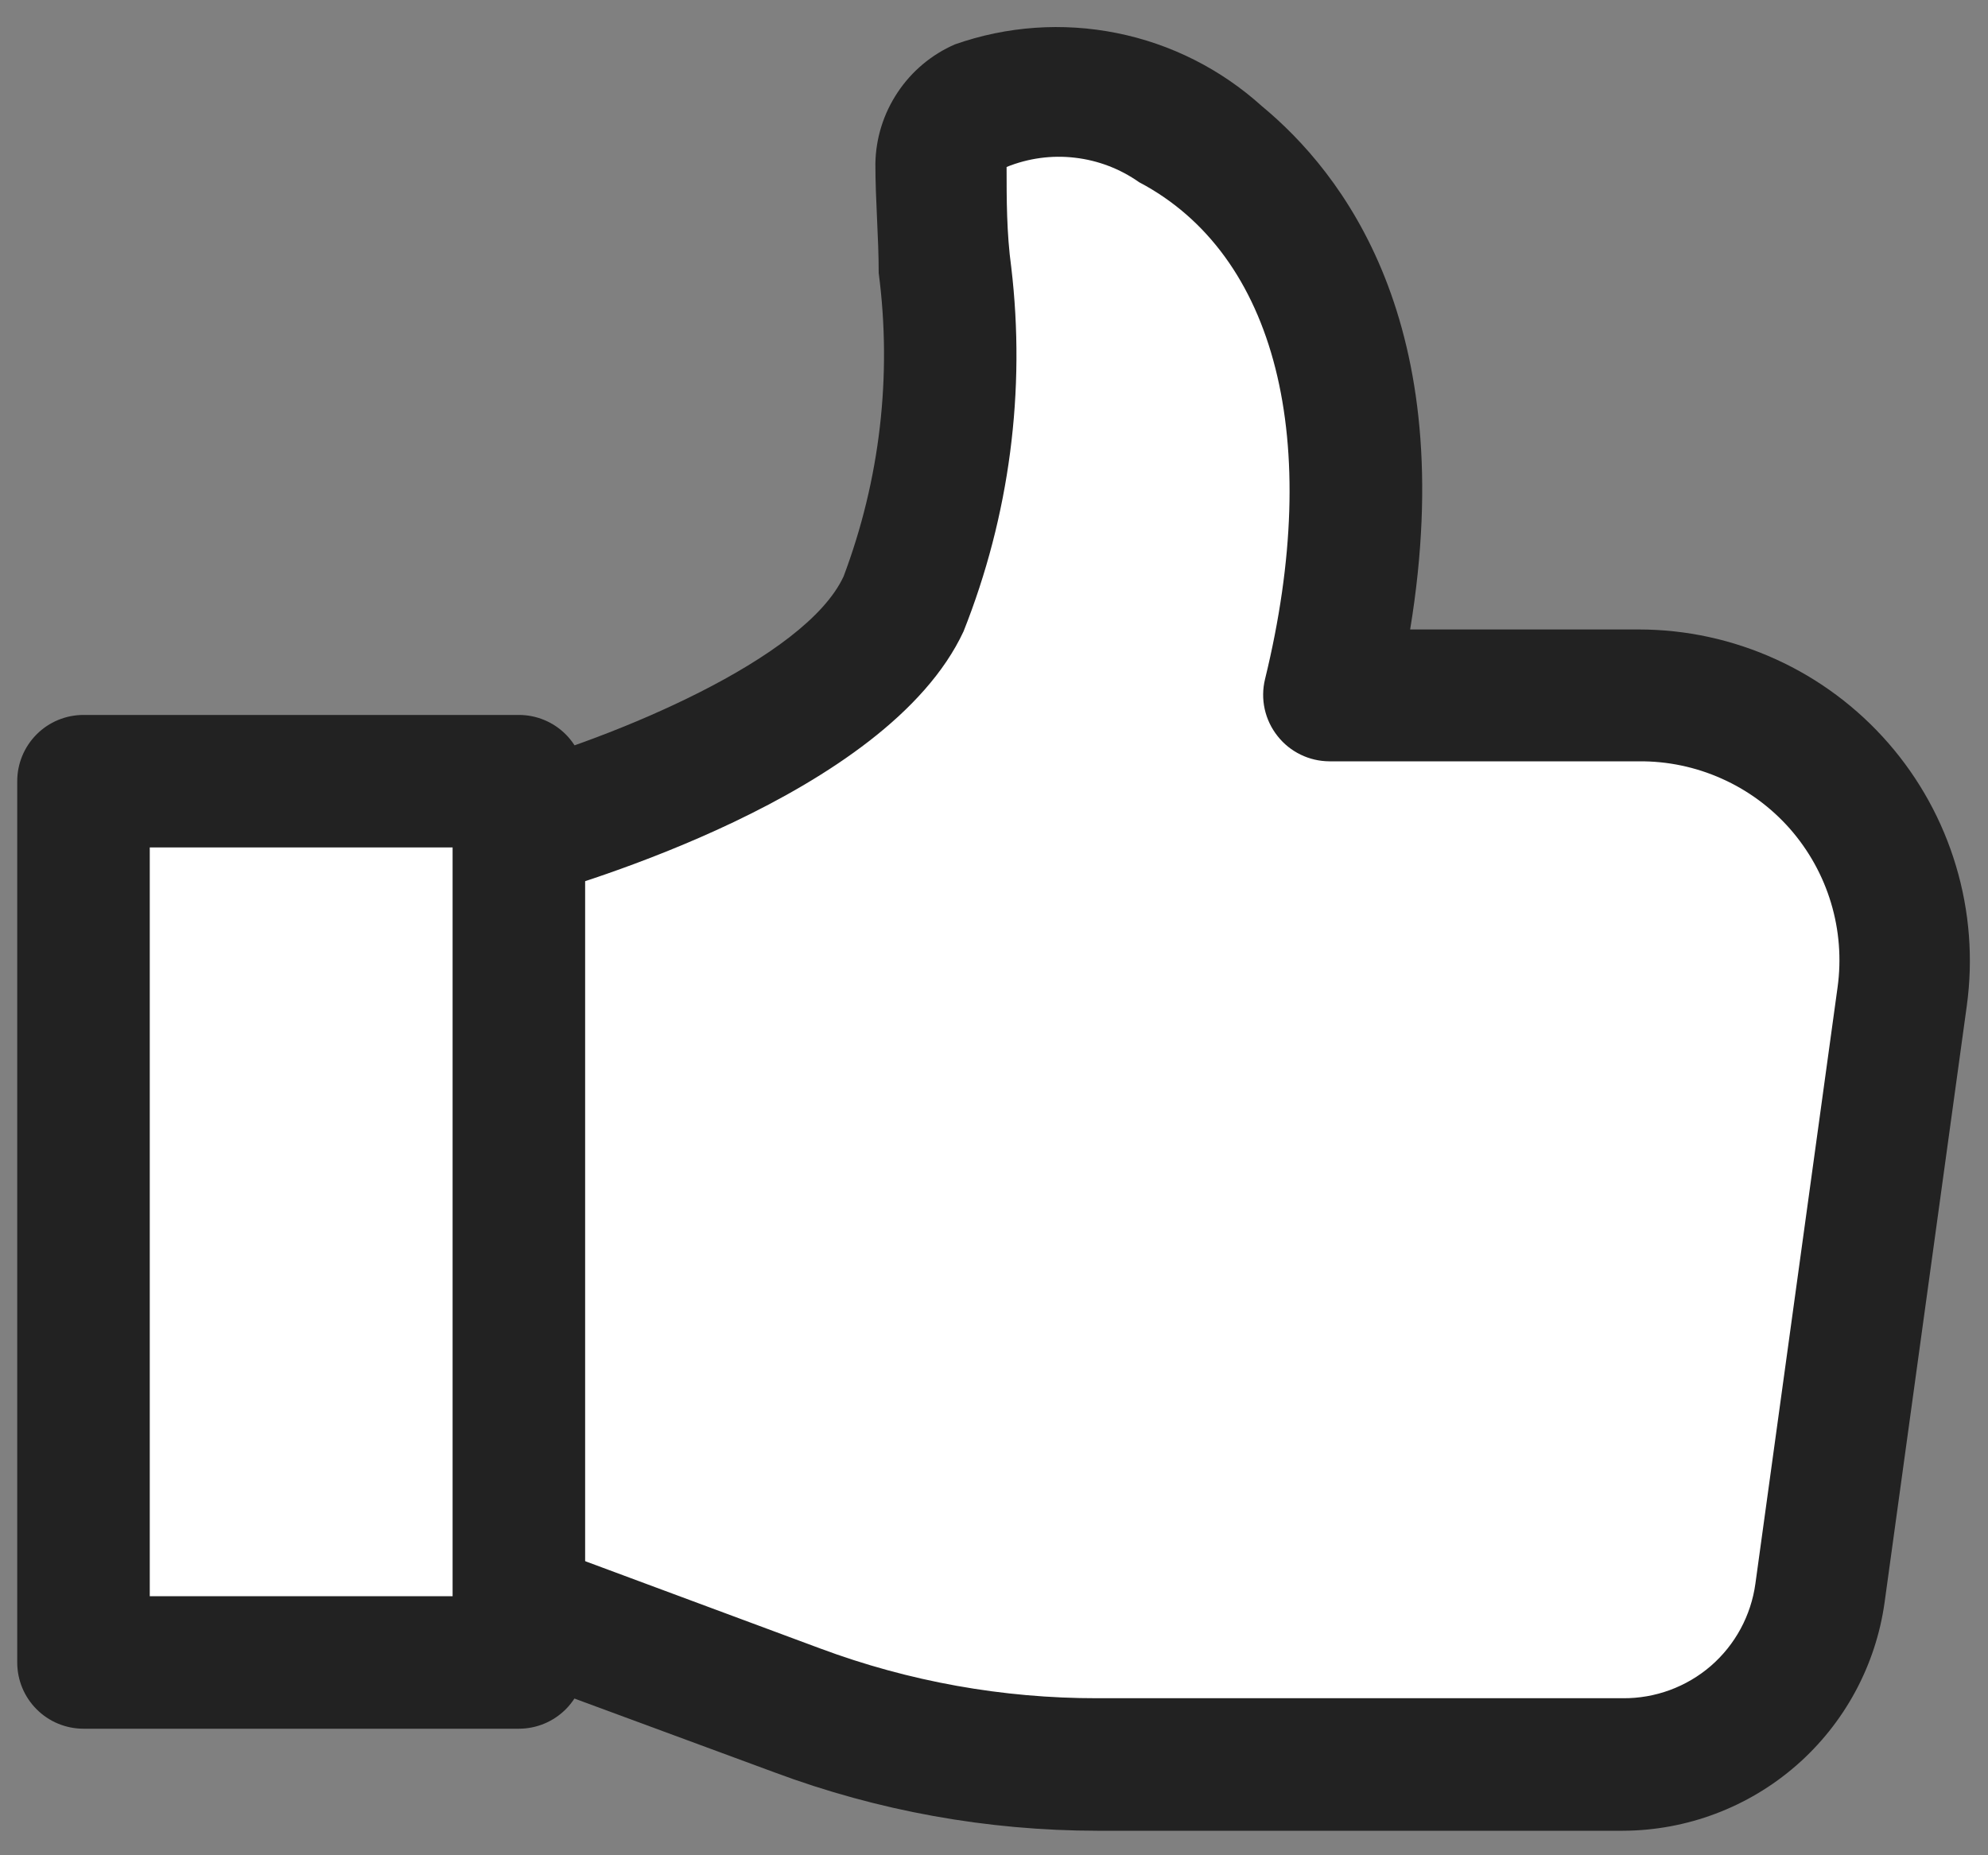
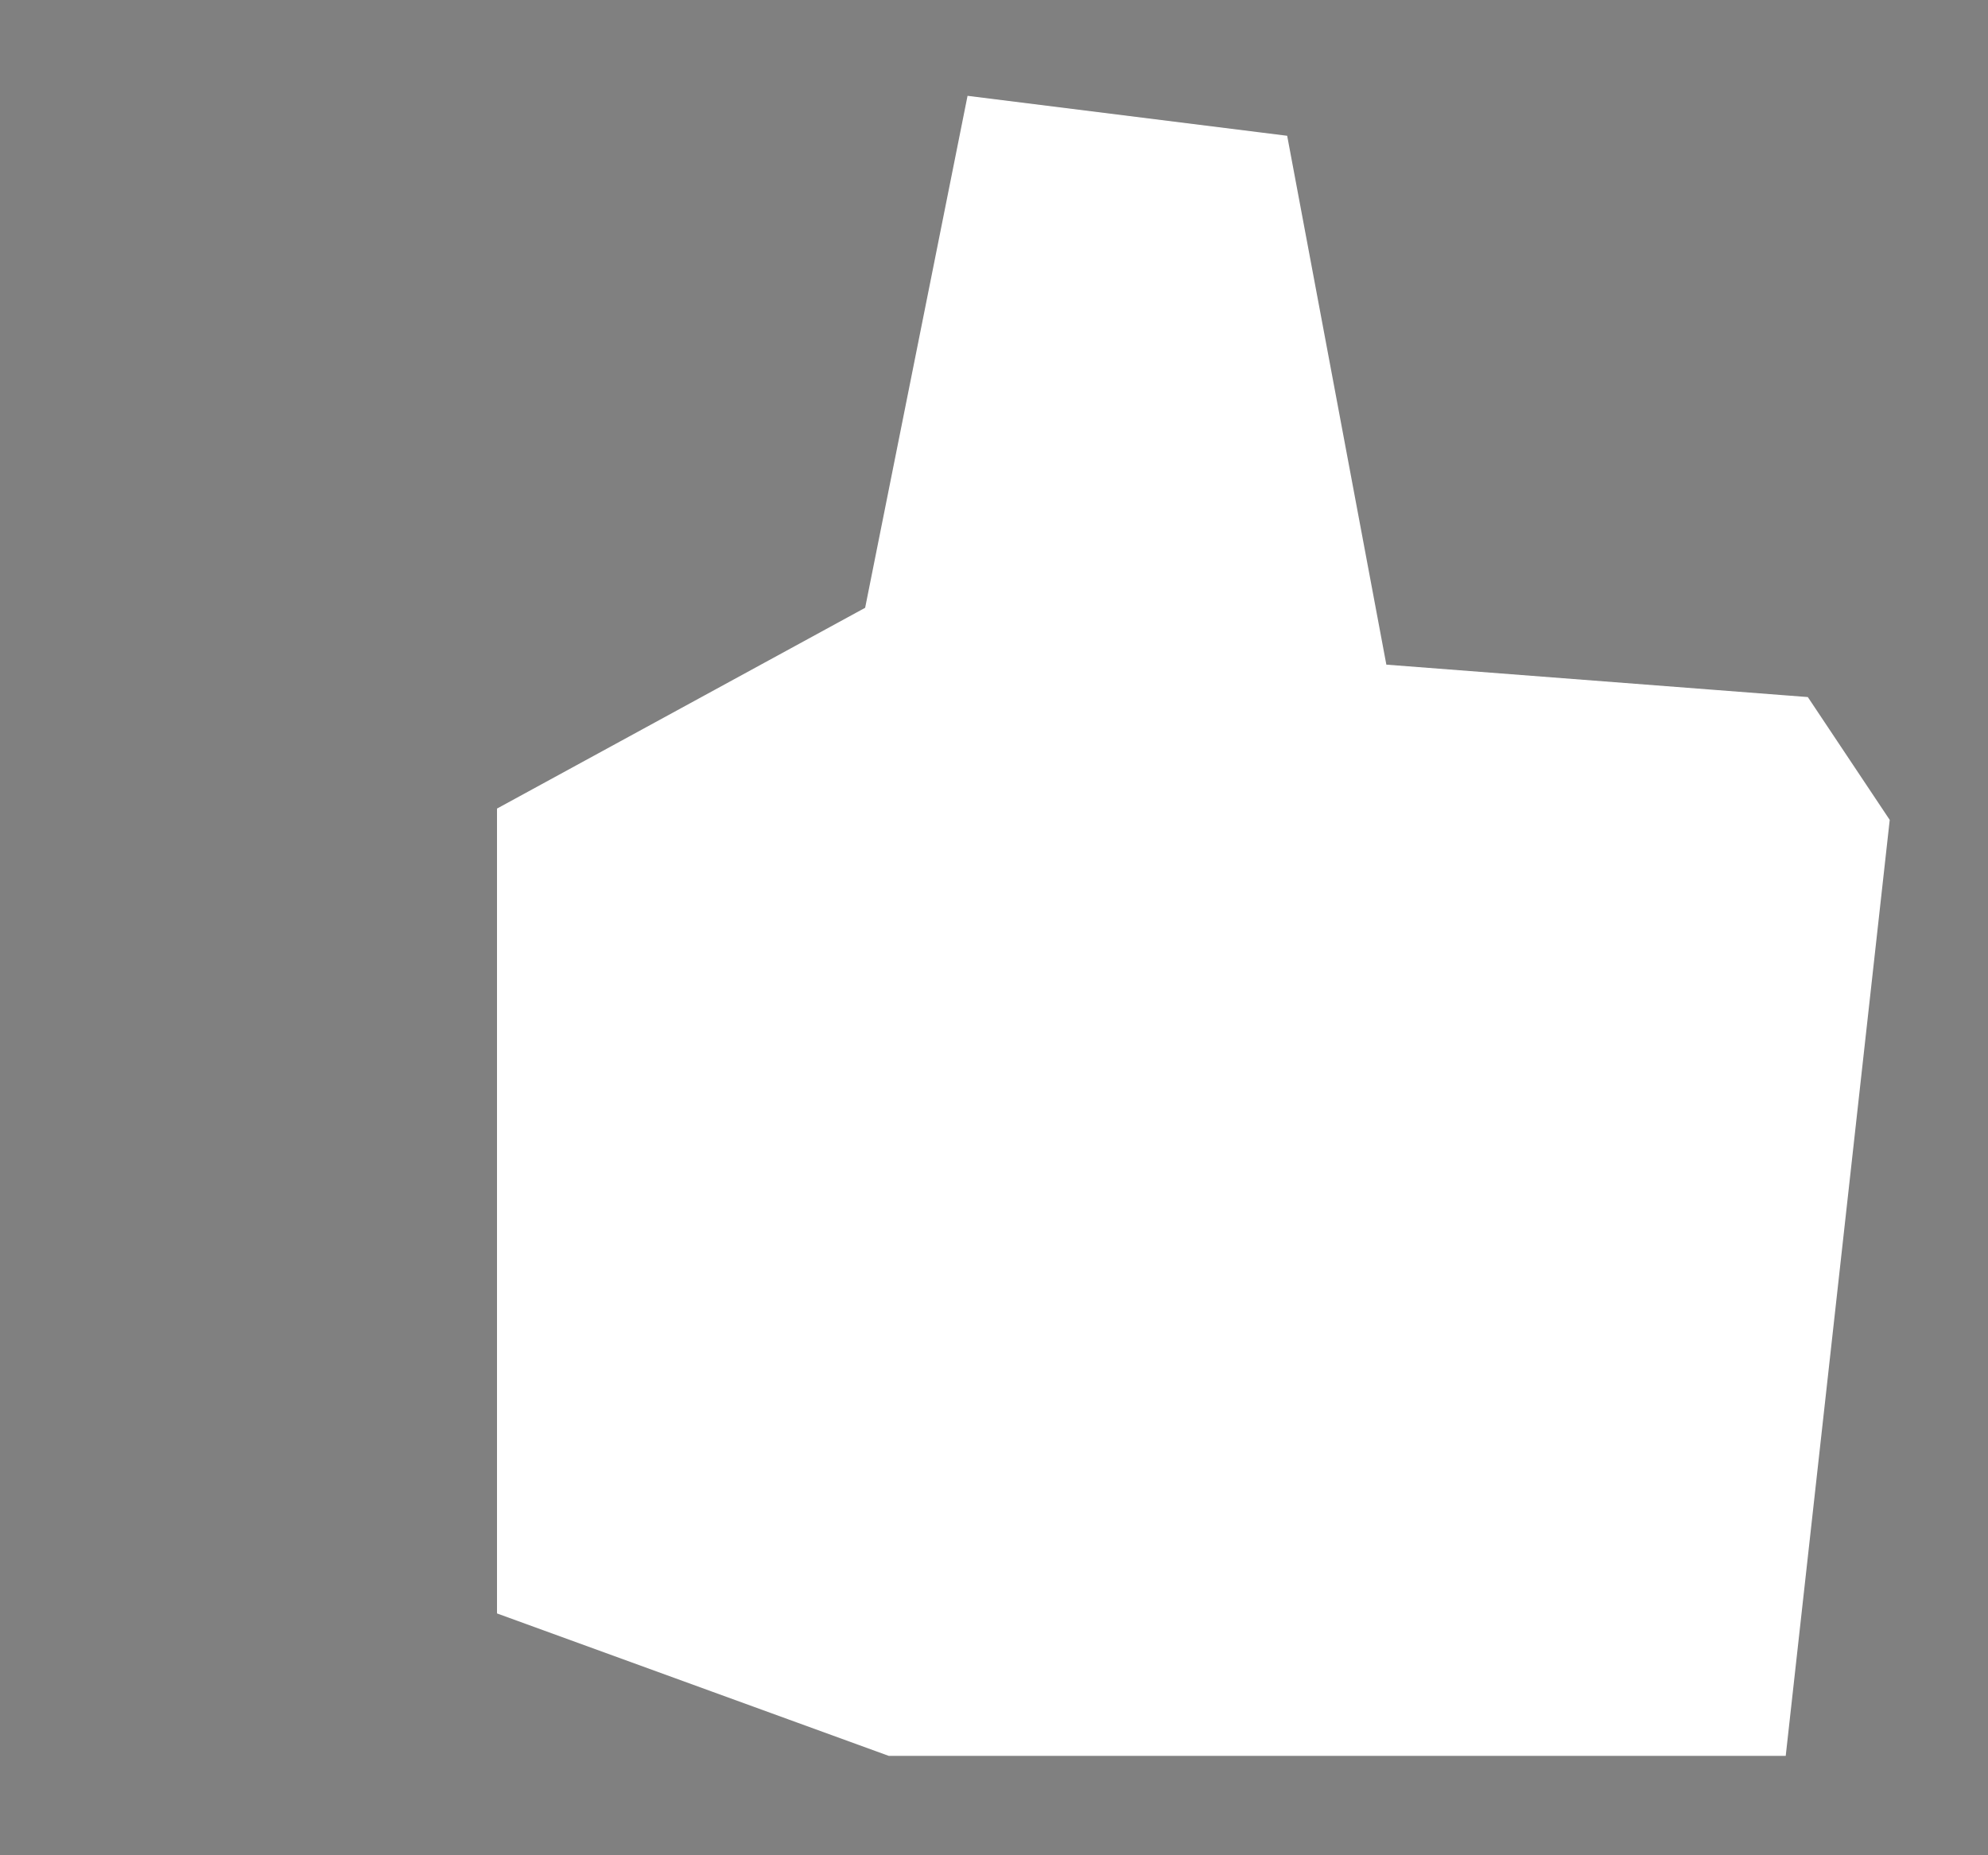
<svg xmlns="http://www.w3.org/2000/svg" width="30" height="28" viewBox="0 0 30 28" fill="none">
  <rect x="0" y="0" width="30" height="28" fill="#808080" stroke="none" />
-   <path d="M1.5 12.5V24.5H7.5V12.5H1.5Z" fill="white" stroke="white" />
  <path d="M26.5 26L28 12.5L27 11L20.5 10.5L19 2.5L15 2L13.5 9.5L8 12.5V16V24L13.5 26H26.5Z" fill="white" stroke="white" />
-   <path d="M7.83 26.09H1.26C0.995 26.09 0.74 25.985 0.553 25.797C0.365 25.61 0.26 25.355 0.26 25.09V11.79C0.26 11.525 0.365 11.271 0.553 11.083C0.74 10.895 0.995 10.79 1.26 10.79H7.83C8.095 10.79 8.349 10.895 8.537 11.083C8.724 11.271 8.83 11.525 8.83 11.79V25.09C8.83 25.355 8.724 25.61 8.537 25.797C8.349 25.985 8.095 26.09 7.83 26.09ZM2.26 24.09H6.83V12.79H2.26V24.09Z" fill="#222222" />
-   <path d="M24.49 27.63H16.56C14.897 27.629 13.248 27.331 11.69 26.75L7.49 25.2C7.366 25.154 7.253 25.085 7.156 24.995C7.059 24.905 6.981 24.798 6.927 24.678C6.872 24.558 6.841 24.428 6.837 24.297C6.832 24.165 6.854 24.033 6.9 23.91C6.992 23.663 7.179 23.462 7.418 23.351C7.658 23.241 7.932 23.229 8.18 23.32L12.38 24.88C13.717 25.378 15.133 25.632 16.56 25.63H24.49C24.977 25.634 25.448 25.461 25.817 25.143C26.185 24.824 26.424 24.382 26.49 23.9L27.73 14.9C27.789 14.473 27.755 14.038 27.631 13.626C27.507 13.213 27.295 12.832 27.011 12.508C26.726 12.185 26.375 11.926 25.981 11.751C25.588 11.575 25.161 11.486 24.73 11.49H20.06C19.91 11.489 19.762 11.455 19.627 11.389C19.491 11.323 19.373 11.228 19.28 11.11C19.185 10.991 19.118 10.851 19.085 10.702C19.052 10.553 19.054 10.398 19.09 10.25C19.97 6.65 19.26 3.84 17.19 2.75C16.902 2.547 16.569 2.42 16.219 2.38C15.87 2.339 15.516 2.388 15.19 2.52C15.19 3 15.19 3.52 15.26 4.03C15.482 5.895 15.234 7.785 14.54 9.53C13.38 12.02 8.62 13.37 8.09 13.53C7.963 13.565 7.831 13.574 7.7 13.558C7.57 13.542 7.444 13.5 7.33 13.435C7.216 13.37 7.115 13.283 7.035 13.179C6.954 13.075 6.895 12.957 6.86 12.83C6.825 12.703 6.816 12.571 6.832 12.441C6.848 12.31 6.89 12.184 6.955 12.07C7.02 11.956 7.107 11.855 7.211 11.775C7.315 11.694 7.433 11.635 7.56 11.6C9.25 11.14 12.15 9.95 12.73 8.7C13.28 7.24 13.463 5.667 13.26 4.12C13.26 3.58 13.21 3.03 13.21 2.47C13.216 2.086 13.333 1.713 13.546 1.394C13.758 1.075 14.058 0.823 14.41 0.67C15.194 0.394 16.038 0.335 16.853 0.499C17.668 0.662 18.423 1.043 19.04 1.6C20.25 2.6 22.04 4.87 21.28 9.5H24.73C25.444 9.5 26.149 9.654 26.799 9.95C27.448 10.245 28.027 10.677 28.496 11.215C28.965 11.753 29.313 12.385 29.517 13.069C29.722 13.753 29.777 14.473 29.68 15.18L28.44 24.18C28.308 25.134 27.835 26.009 27.109 26.643C26.384 27.276 25.453 27.627 24.49 27.63V27.63Z" fill="#222222" />
</svg>